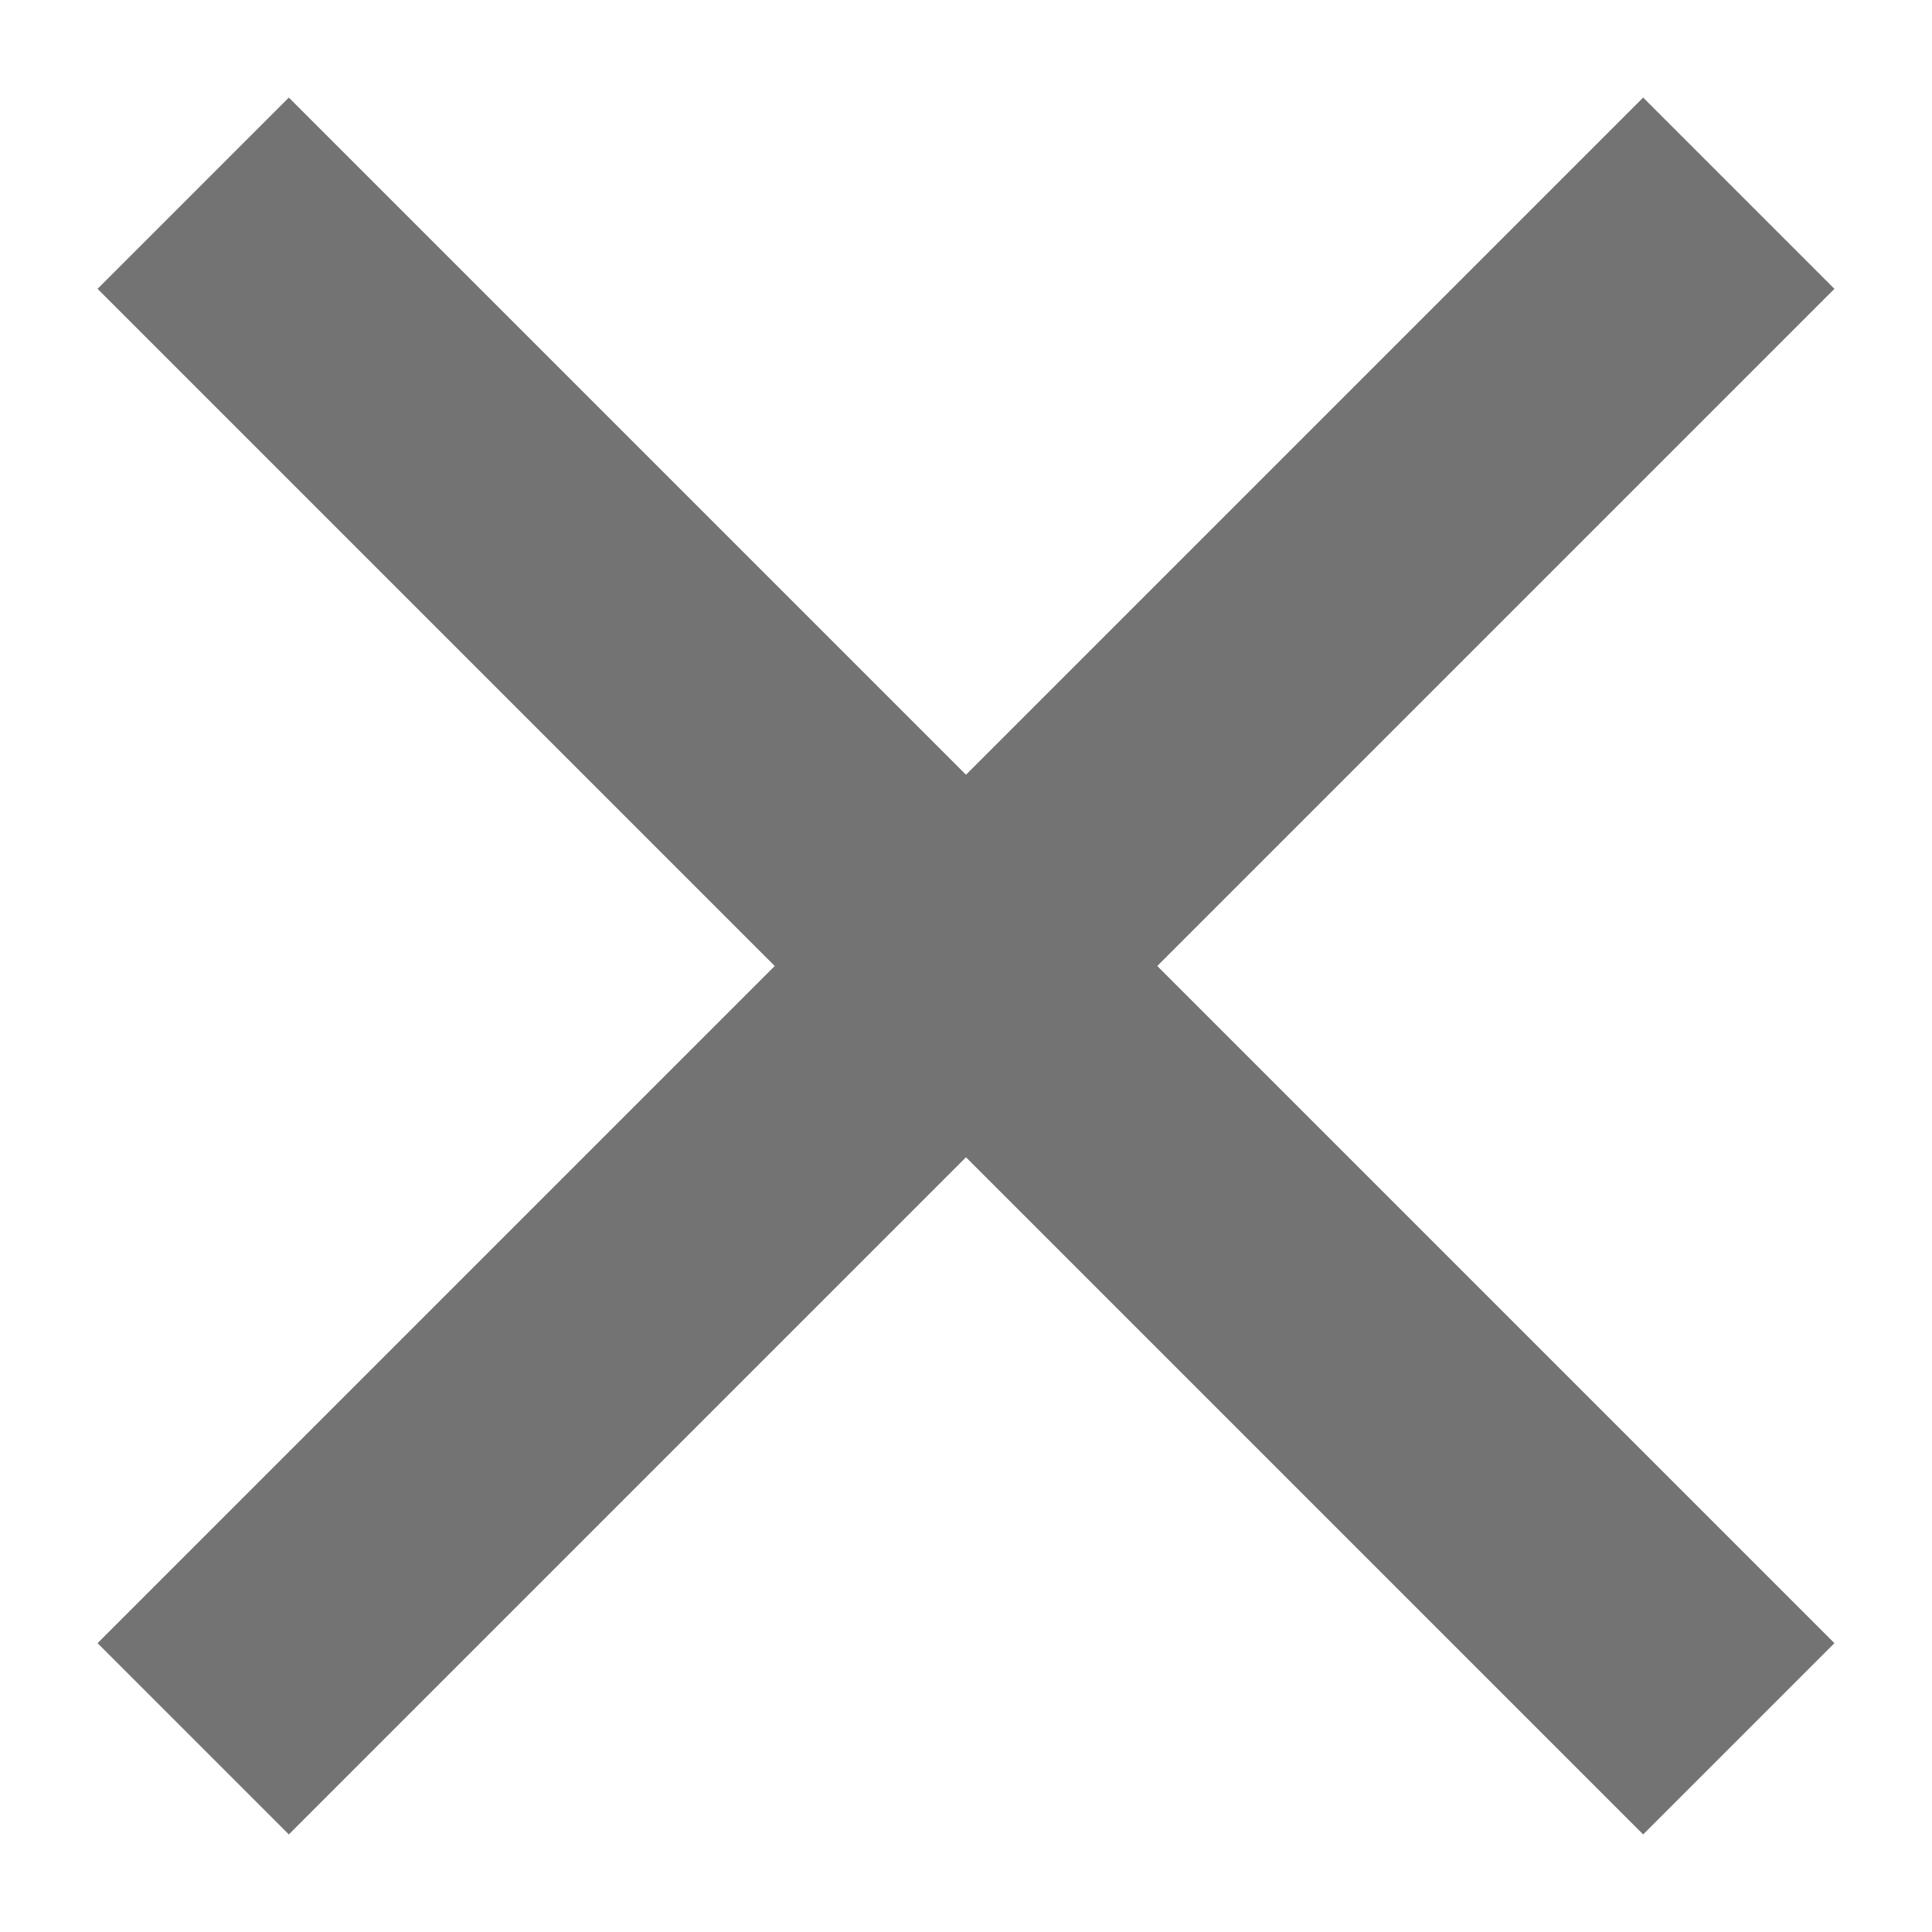
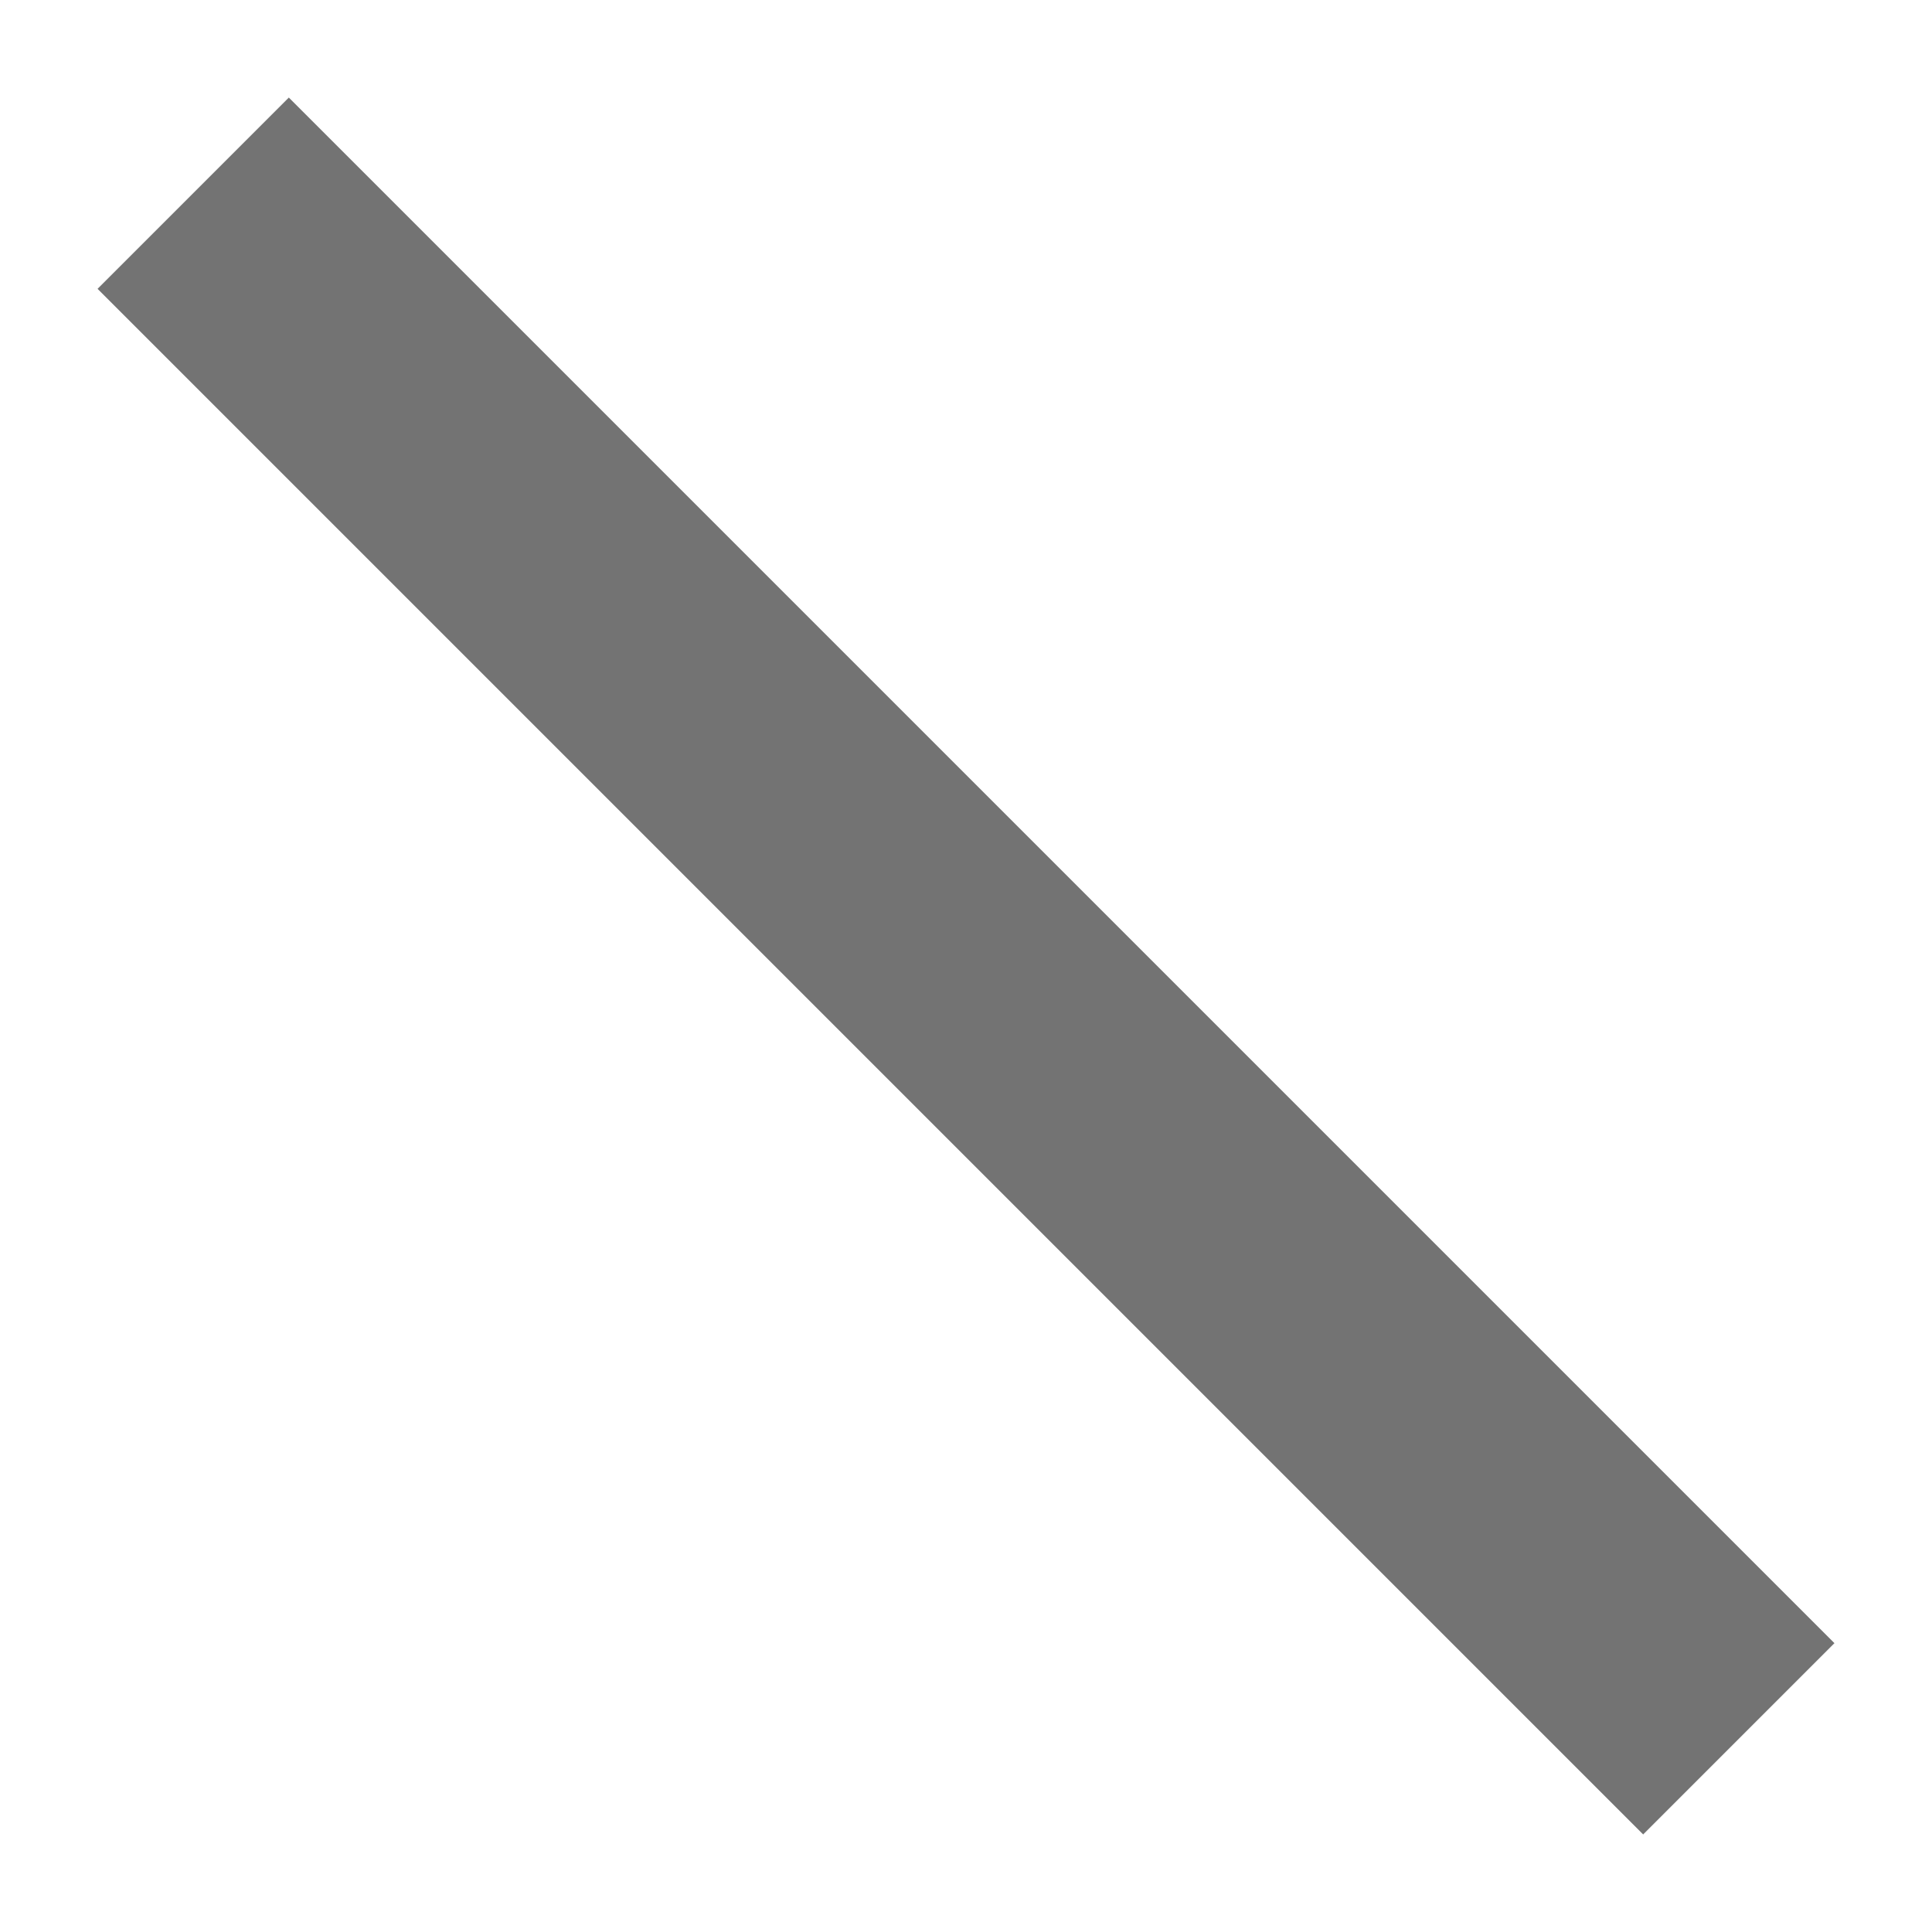
<svg xmlns="http://www.w3.org/2000/svg" width="10" height="10" viewBox="0 0 10 10" fill="none">
-   <path d="M1 9L9 1" stroke="#737373" stroke-width="1.4" />
  <path d="M9 9L1 1" stroke="#737373" stroke-width="1.4" />
</svg>